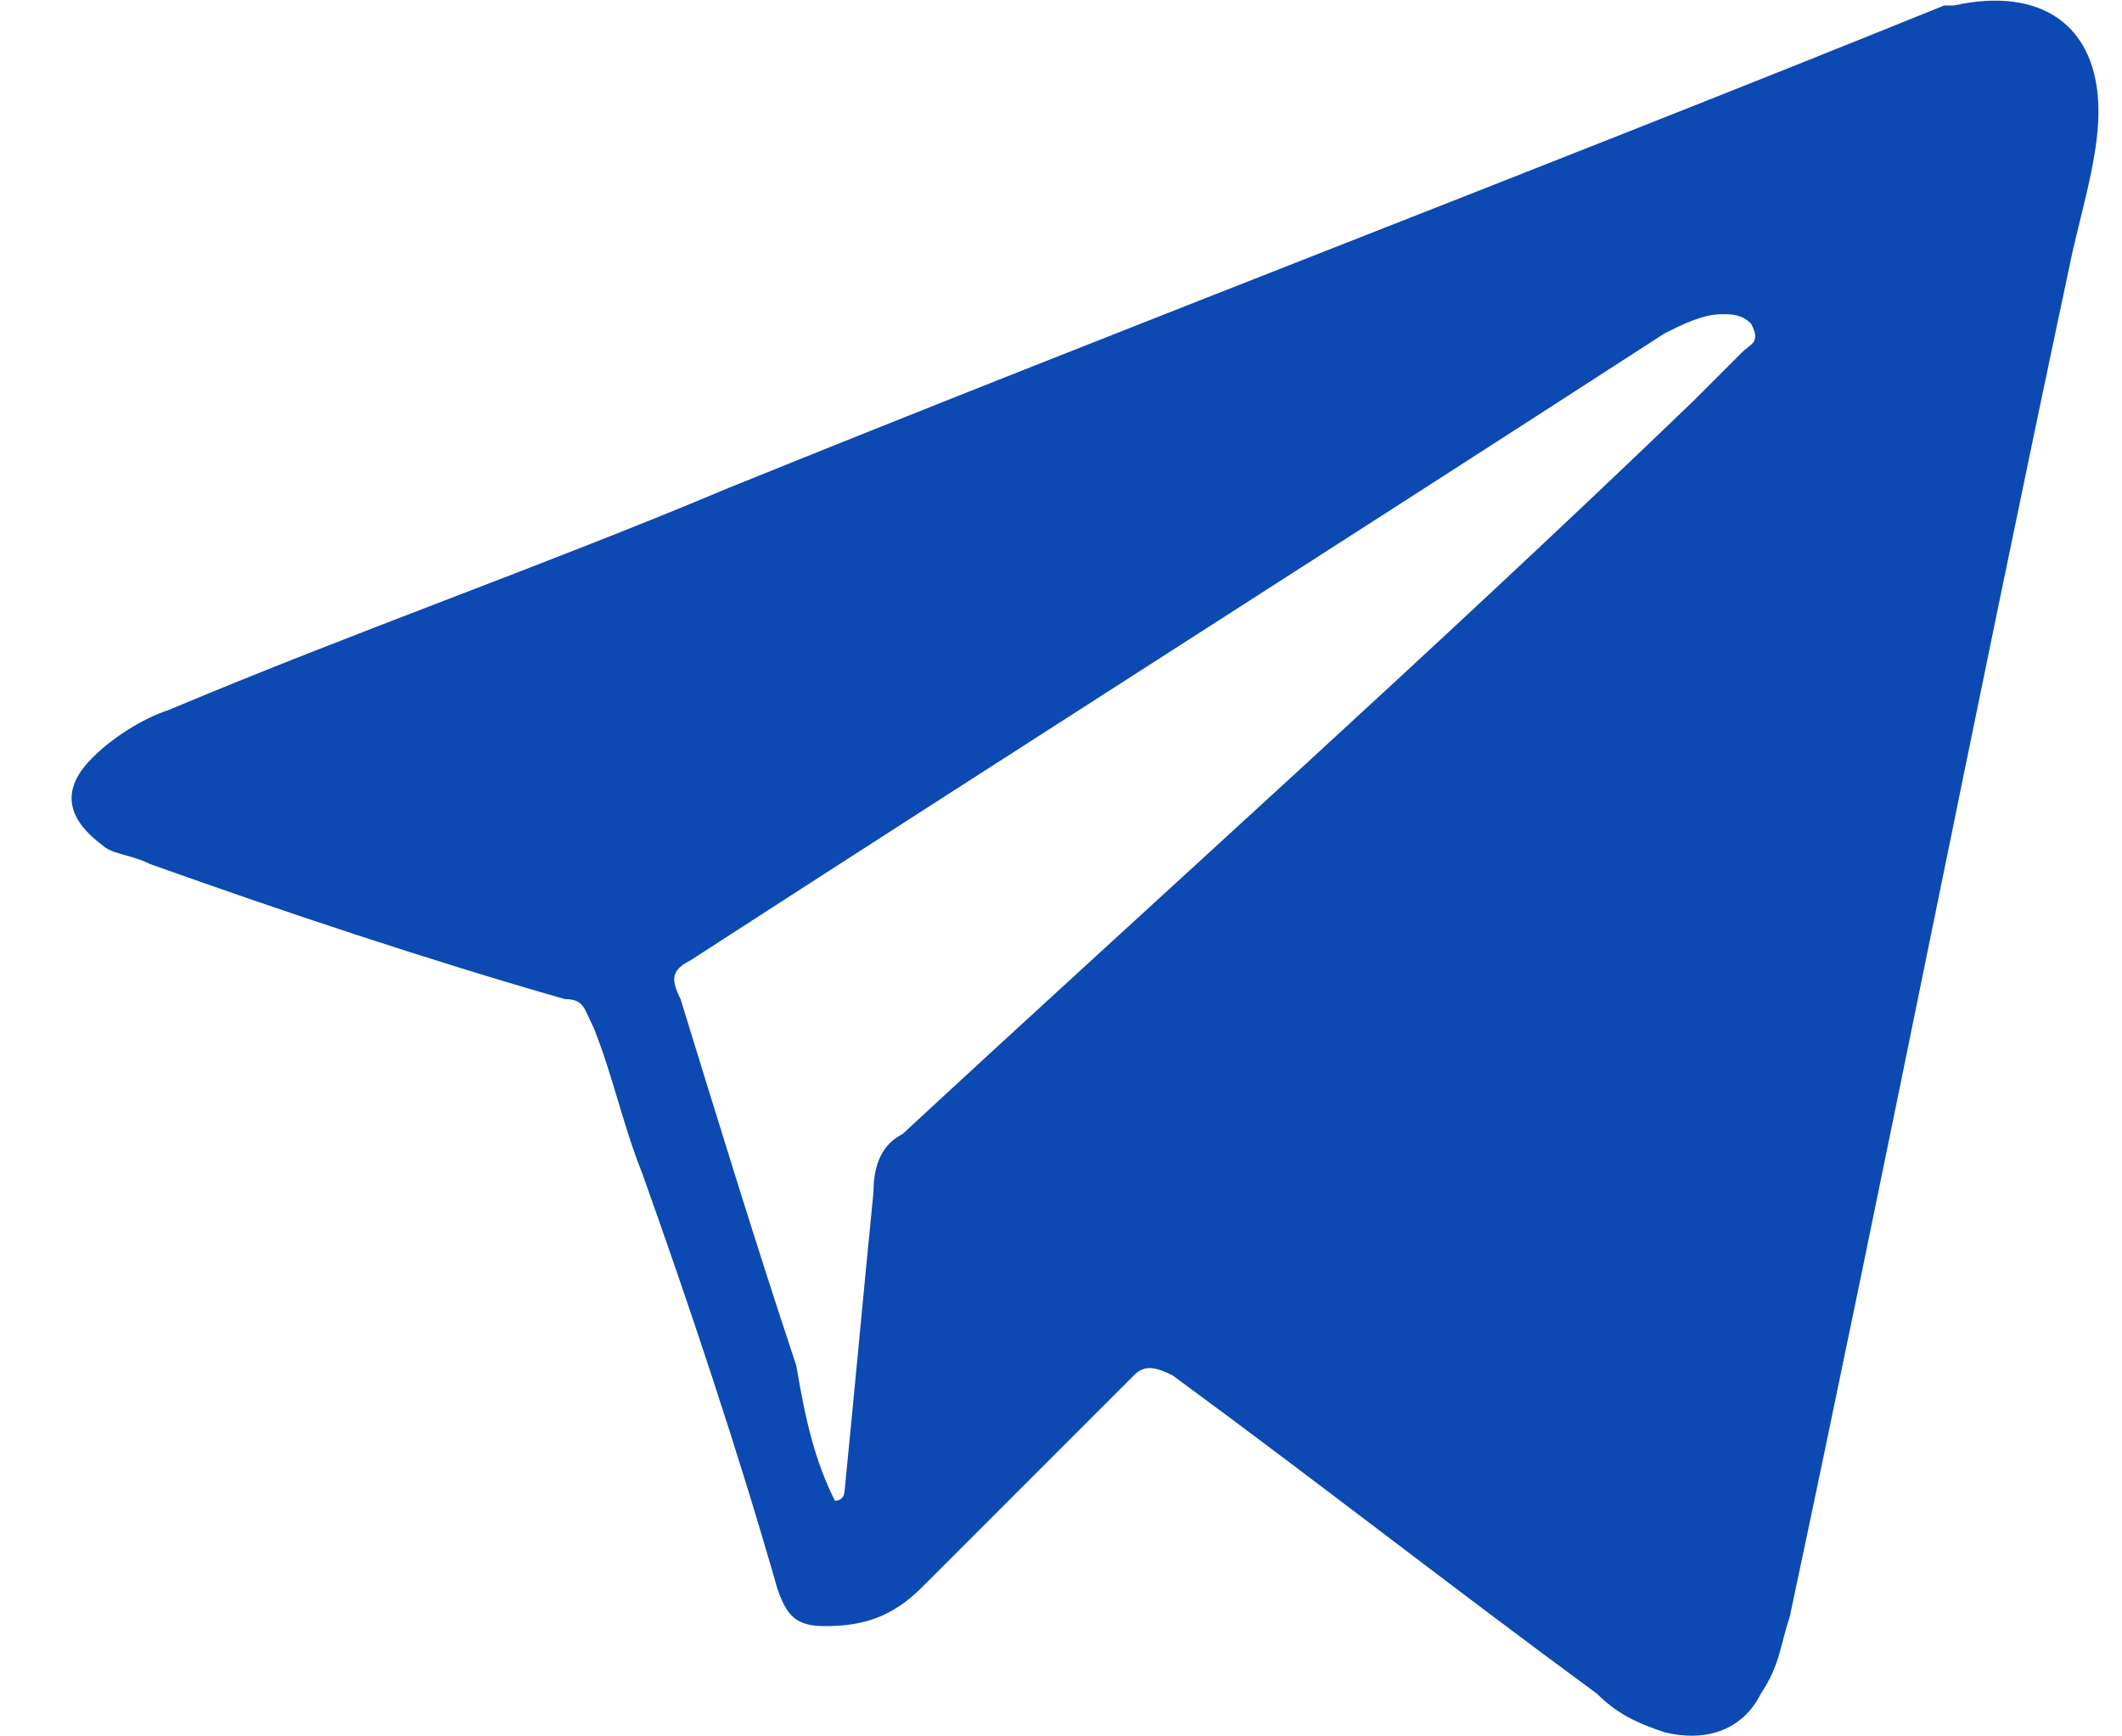
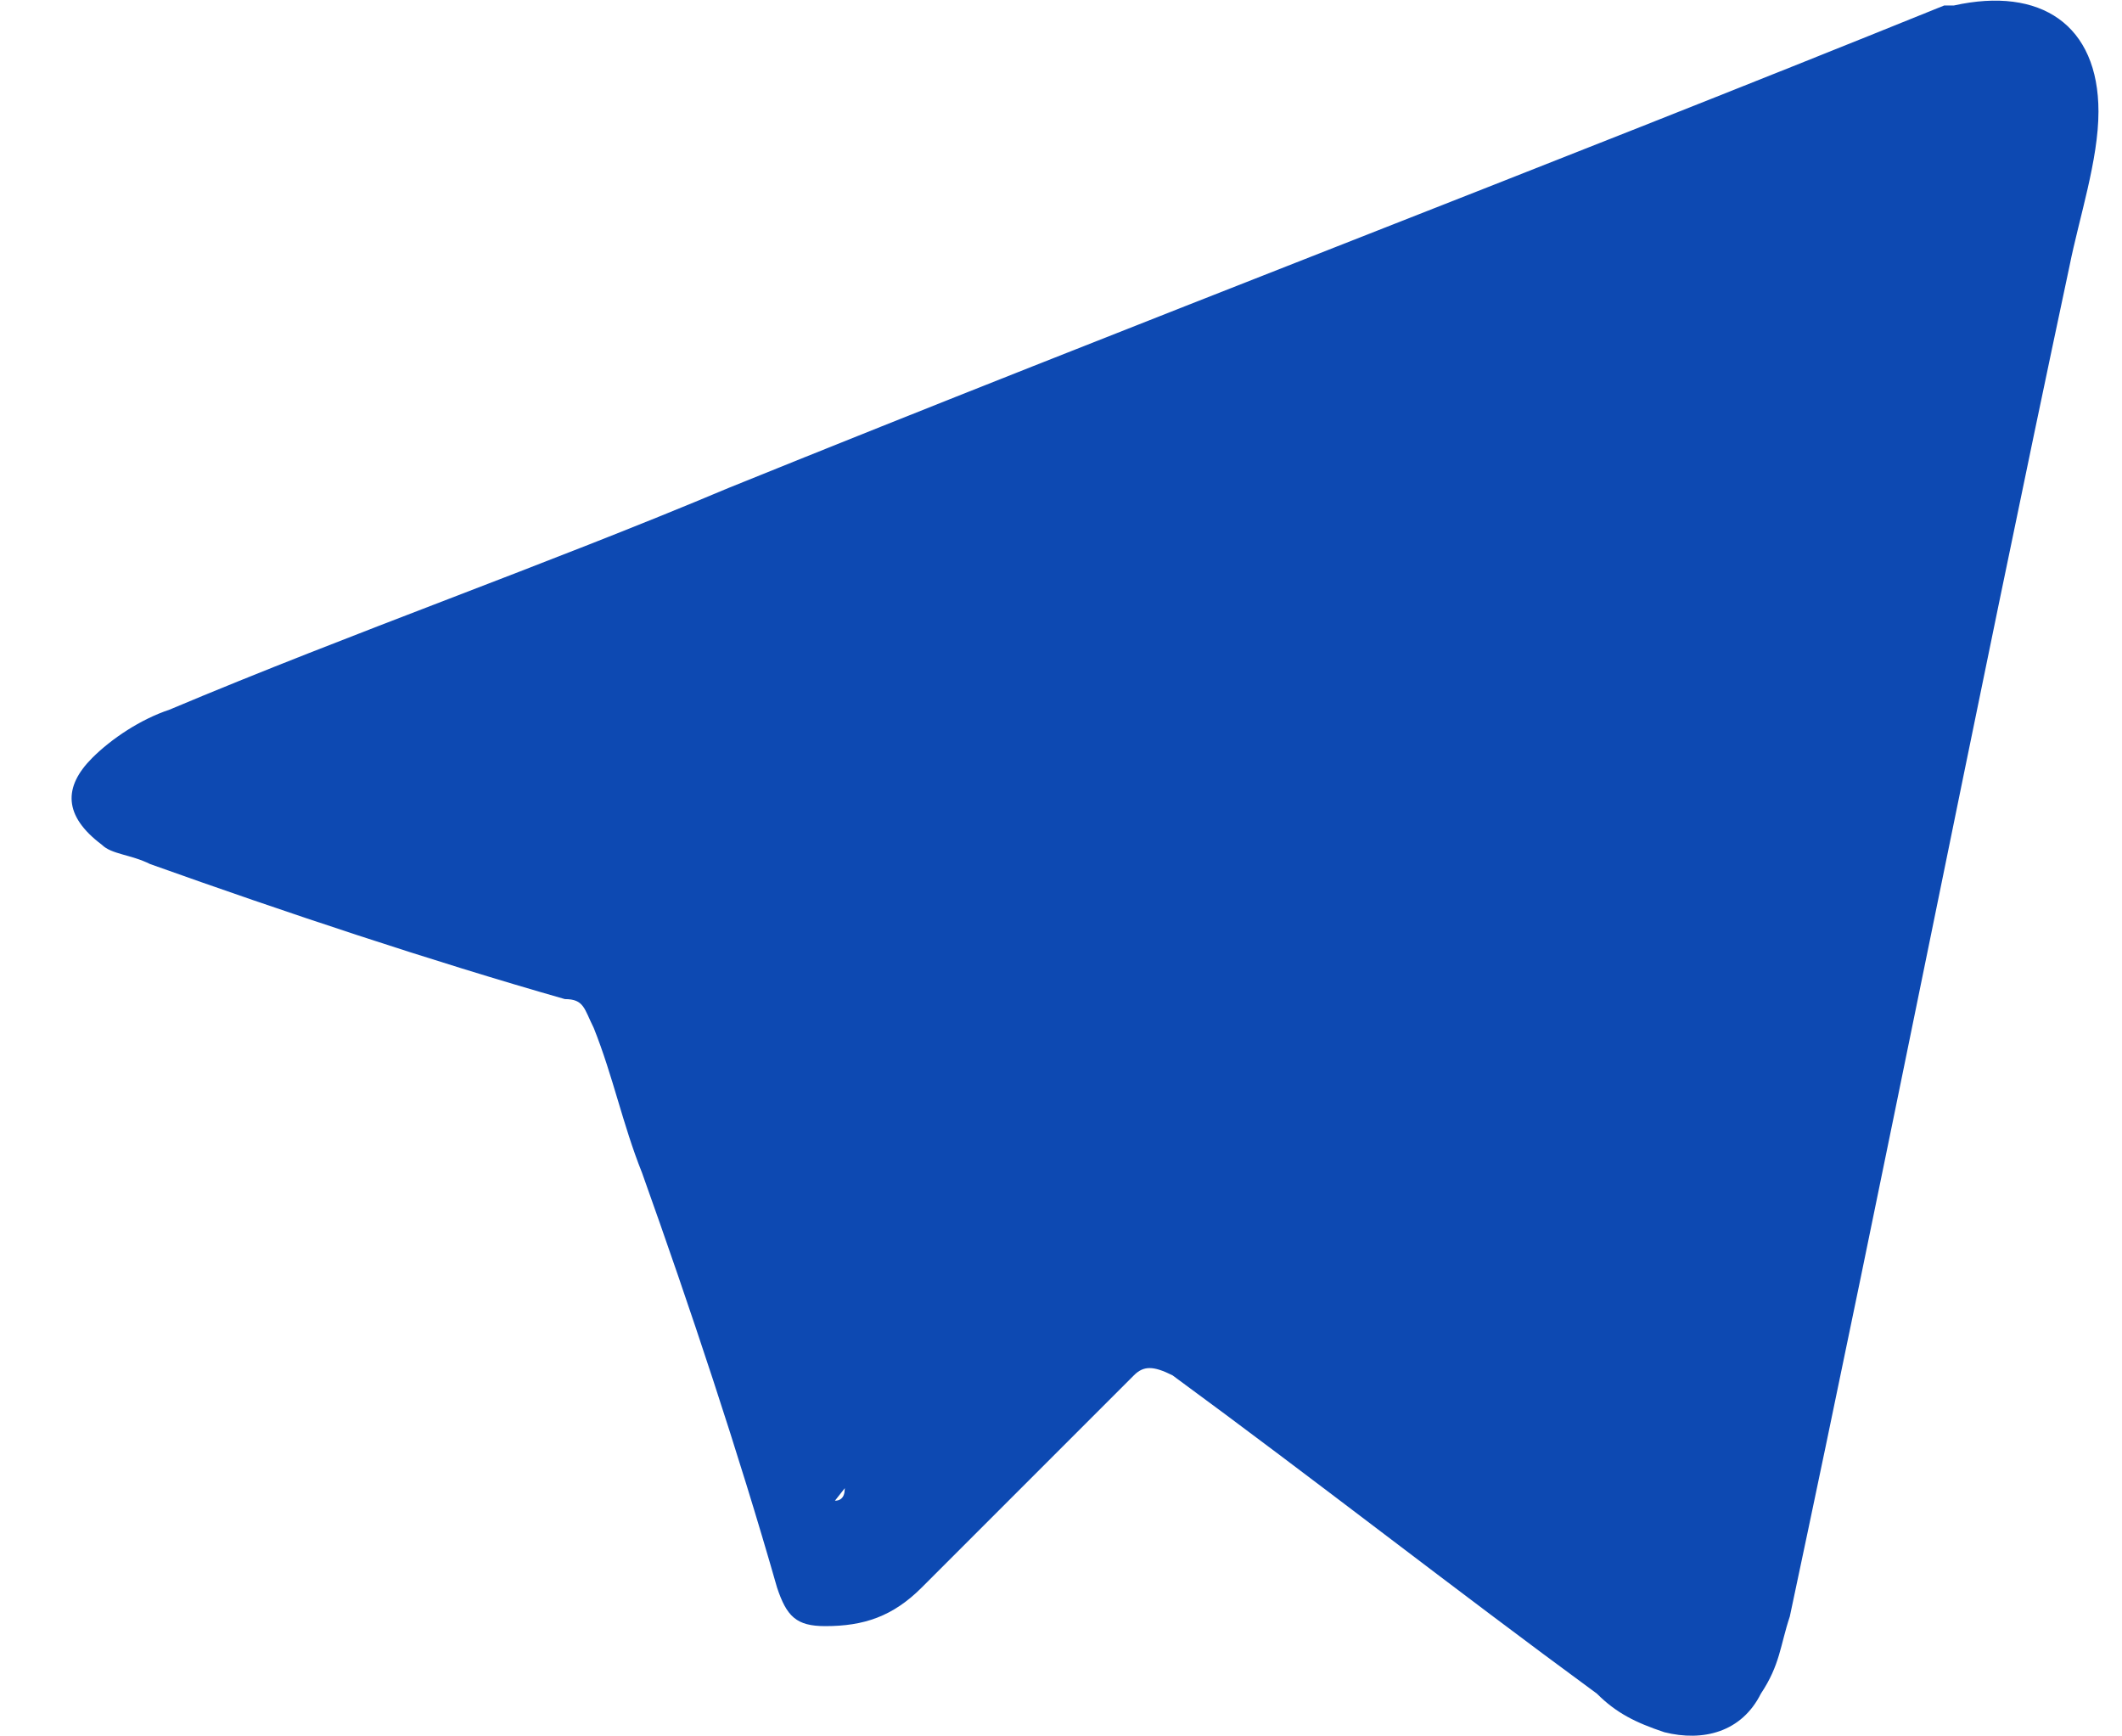
<svg xmlns="http://www.w3.org/2000/svg" width="22" height="18" fill="none">
-   <path d="M21.756 1.157c0 .5-.2 1.1-.3 1.6-1 4.7-1.9 9.3-2.9 14-.1.3-.1.5-.3.8-.2.4-.6.5-1 .4-.3-.1-.5-.2-.7-.4-1.5-1.1-2.9-2.2-4.4-3.3-.2-.1-.3-.1-.4 0l-2.2 2.2c-.3.3-.6.4-1 .4-.3 0-.4-.1-.5-.4-.4-1.4-.9-2.9-1.4-4.3-.2-.5-.3-1-.5-1.5-.1-.2-.1-.3-.3-.3-1.4-.4-2.9-.9-4.3-1.4-.2-.1-.4-.1-.5-.2-.4-.3-.4-.6-.1-.9.2-.2.5-.4.8-.5 1.9-.8 3.9-1.5 5.8-2.3 4.2-1.7 8.4-3.3 12.6-5h.1c.9-.2 1.5.2 1.5 1.1zm-13.1 14.4c.1 0 .1-.1.1-.1.1-1 .2-2.1.3-3.1 0-.3.1-.5.3-.6 2.7-2.5 5.5-5 8.2-7.6l.5-.5c.1-.1.2-.1.1-.3-.1-.1-.2-.1-.3-.1-.2 0-.4.1-.6.2-3.4 2.2-6.7 4.3-10.1 6.5-.2.1-.2.2-.1.4.4 1.3.8 2.6 1.2 3.8.1.6.2 1 .4 1.4z" fill="#0D49B2" />
+   <path d="M21.756 1.157c0 .5-.2 1.1-.3 1.6-1 4.7-1.9 9.3-2.9 14-.1.3-.1.5-.3.8-.2.4-.6.5-1 .4-.3-.1-.5-.2-.7-.4-1.5-1.1-2.9-2.2-4.4-3.3-.2-.1-.3-.1-.4 0l-2.2 2.2c-.3.3-.6.4-1 .4-.3 0-.4-.1-.5-.4-.4-1.4-.9-2.9-1.4-4.3-.2-.5-.3-1-.5-1.5-.1-.2-.1-.3-.3-.3-1.4-.4-2.9-.9-4.3-1.4-.2-.1-.4-.1-.5-.2-.4-.3-.4-.6-.1-.9.2-.2.5-.4.8-.5 1.9-.8 3.9-1.5 5.8-2.3 4.2-1.7 8.4-3.3 12.6-5h.1c.9-.2 1.5.2 1.5 1.1zm-13.1 14.4c.1 0 .1-.1.1-.1.1-1 .2-2.1.3-3.1 0-.3.1-.5.3-.6 2.7-2.5 5.5-5 8.2-7.6l.5-.5z" fill="#0D49B2" />
</svg>